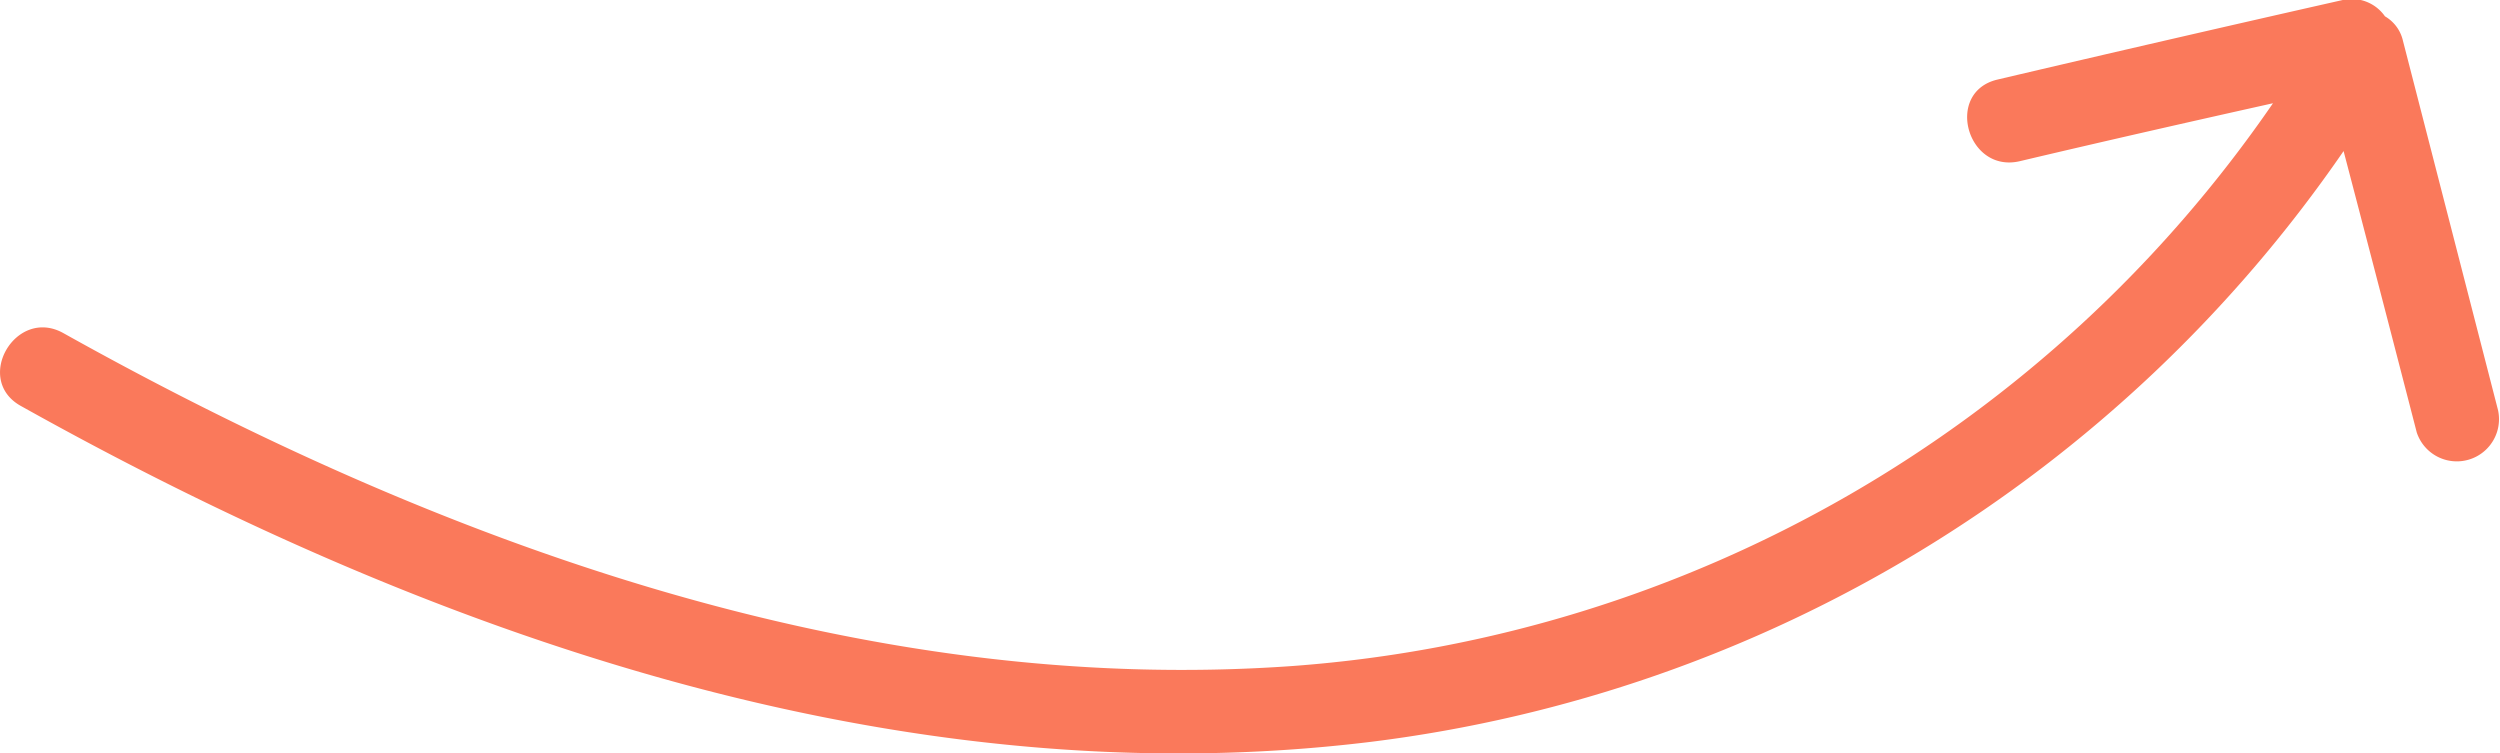
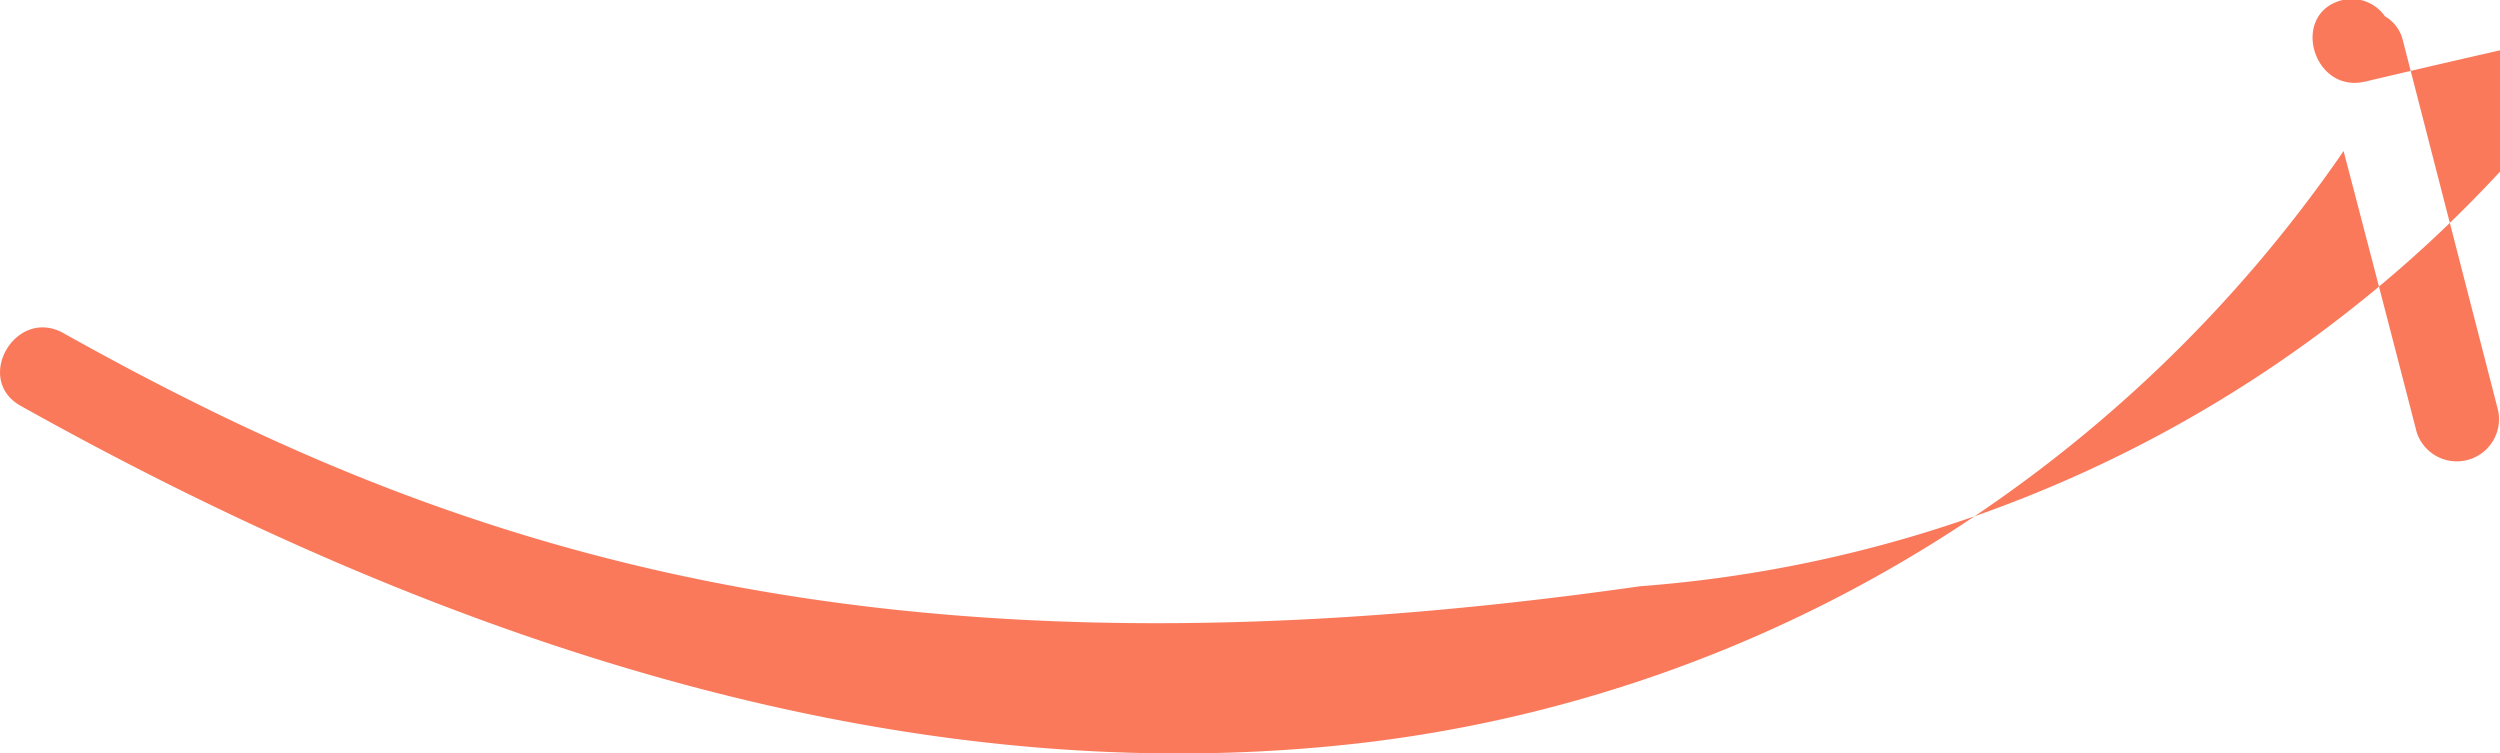
<svg xmlns="http://www.w3.org/2000/svg" viewBox="0 0 88.87 26.78">
  <defs>
    <style>.cls-1{fill:#fa795b;}</style>
  </defs>
  <title>22</title>
  <g id="Слой_2" data-name="Слой 2">
    <g id="OBJECTS">
-       <path class="cls-1" d="M.74,14.43c14.49,8.1,31.2,14,48,11.94a49.33,49.33,0,0,0,34.57-21q1.31,5,2.6,10a1.5,1.5,0,0,0,2.89-.79L85.42,1.45a1.35,1.35,0,0,0-.64-.87A1.44,1.44,0,0,0,83.28,0Q77.13,1.39,71,2.83c-1.88.45-1.08,3.34.8,2.9,3-.71,6-1.39,9-2.06a46.42,46.42,0,0,1-34.78,20C30.64,24.79,15.53,19.26,2.25,11.84.56,10.9-.95,13.49.74,14.43Z" />
+       <path class="cls-1" d="M.74,14.43c14.49,8.1,31.2,14,48,11.94a49.33,49.33,0,0,0,34.57-21q1.31,5,2.6,10a1.5,1.5,0,0,0,2.89-.79L85.42,1.45a1.35,1.35,0,0,0-.64-.87A1.44,1.44,0,0,0,83.28,0c-1.88.45-1.08,3.34.8,2.9,3-.71,6-1.39,9-2.06a46.42,46.42,0,0,1-34.78,20C30.64,24.79,15.53,19.26,2.25,11.84.56,10.9-.95,13.49.74,14.43Z" />
    </g>
  </g>
</svg>